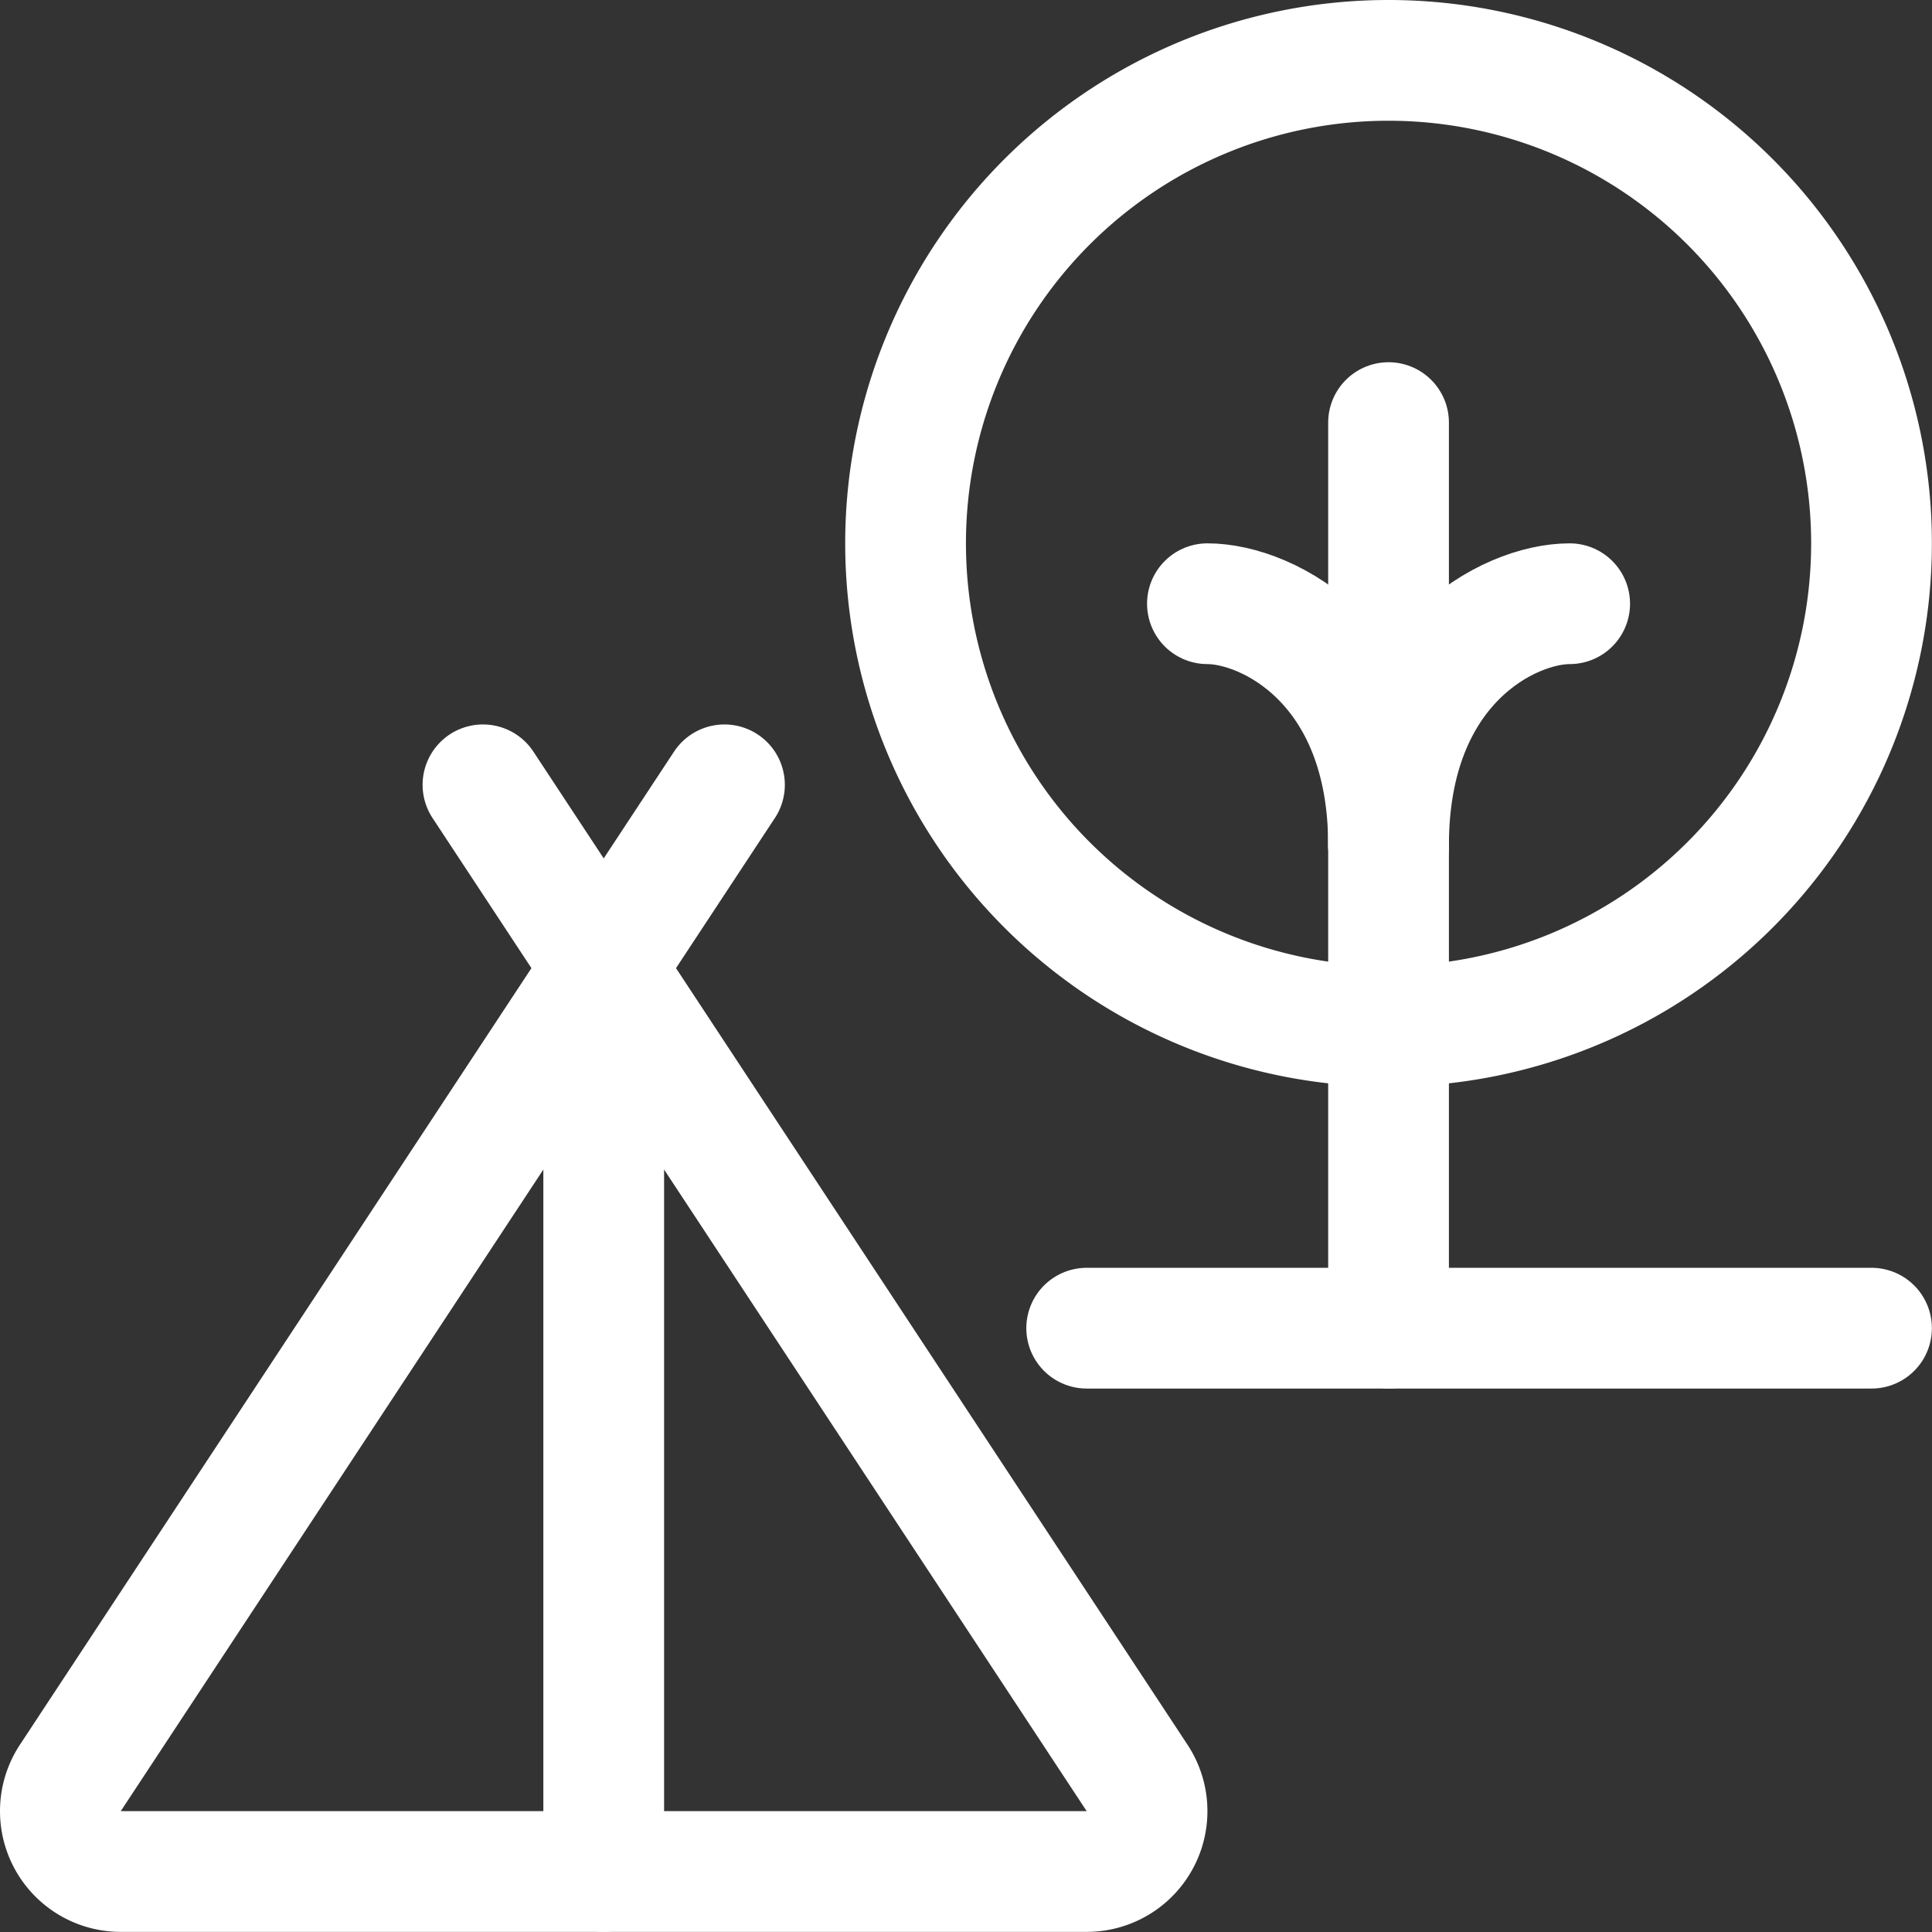
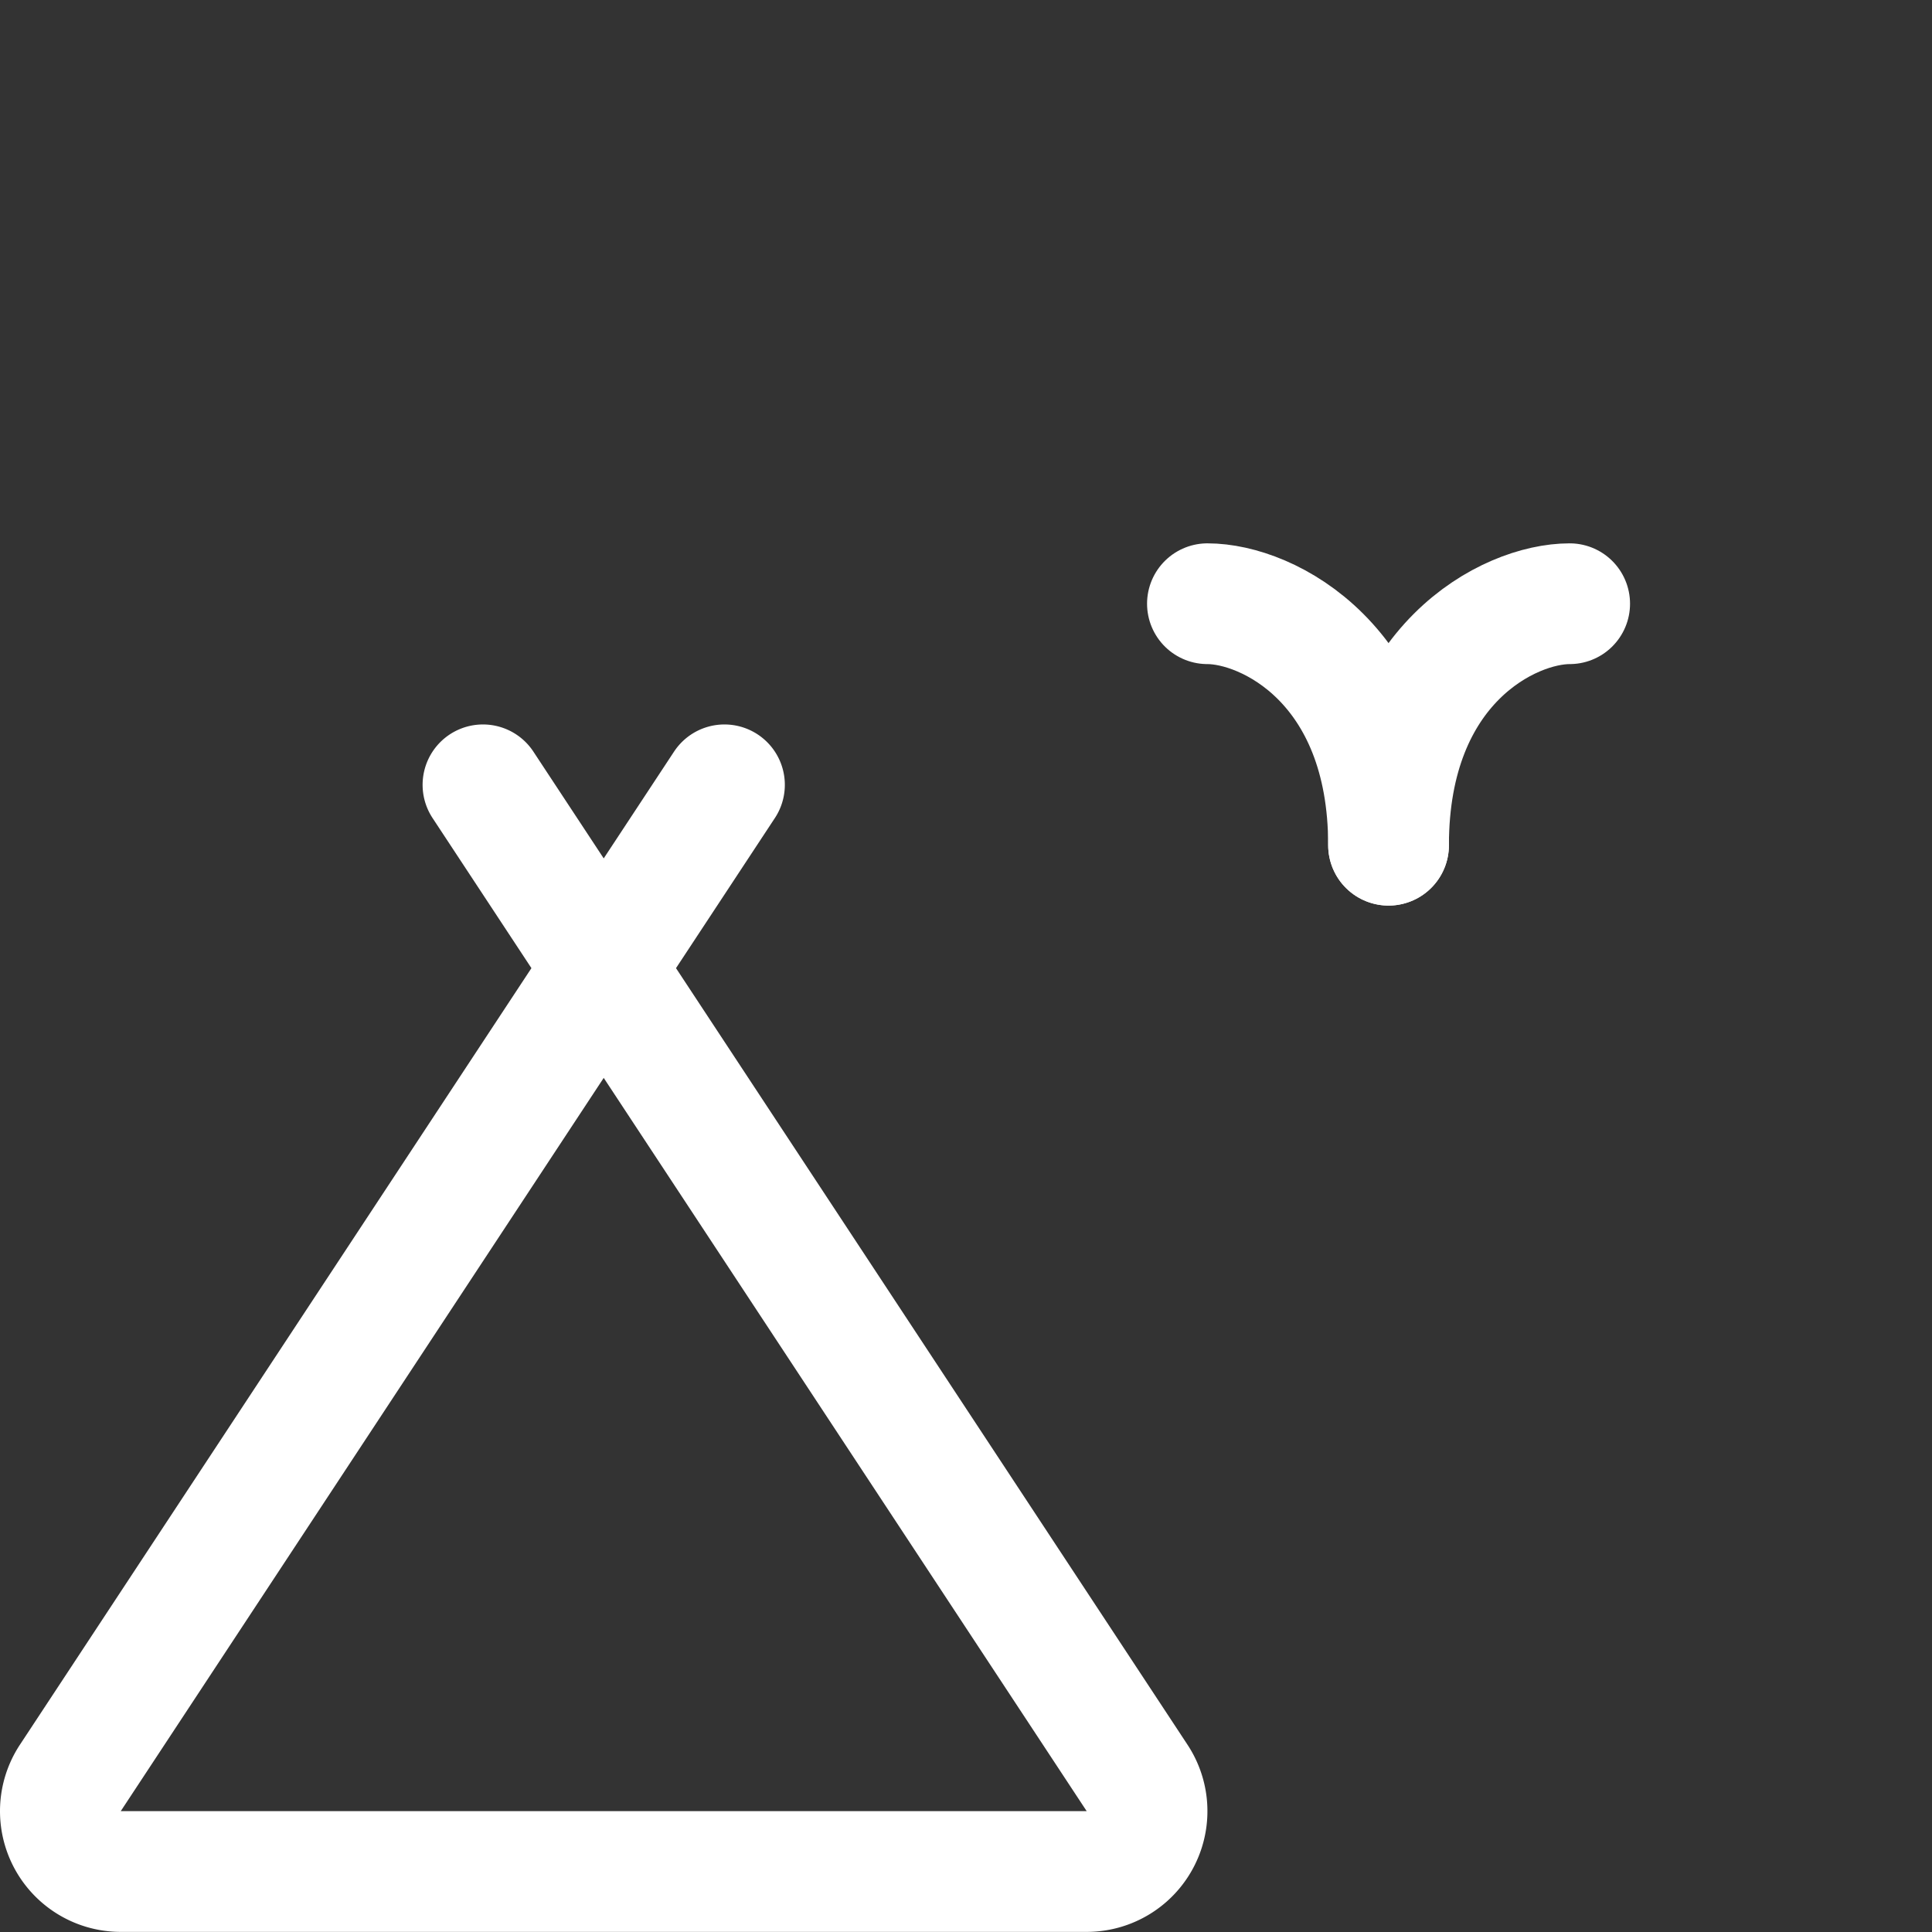
<svg xmlns="http://www.w3.org/2000/svg" version="1.1" viewBox="0 0 140 140" width="140" height="140">
  <rect x="0" y="0" width="140" height="140" fill="#333333" stroke="none" />
  <g transform="matrix(5.833,0,0,5.833,0,0)">
-     <path d="M11.250 6.750 A6.000 6.000 0 1 0 23.250 6.750 A6.000 6.000 0 1 0 11.250 6.750 Z" fill="none" stroke="#ffffff" stroke-linecap="round" stroke-linejoin="round" stroke-width="1.5" />
-     <path d="M17.25 16.5L17.25 5.25" fill="none" stroke="#ffffff" stroke-linecap="round" stroke-linejoin="round" stroke-width="1.5" />
    <path d="M17.25,10.5c0-2.25,1.5-3,2.25-3" fill="none" stroke="#ffffff" stroke-linecap="round" stroke-linejoin="round" stroke-width="1.5" />
    <path d="M17.25,10.5c0-2.25-1.5-3-2.25-3" fill="none" stroke="#ffffff" stroke-linecap="round" stroke-linejoin="round" stroke-width="1.5" />
    <path d="M9,9.75.876,22.084A.75.75,0,0,0,1.5,23.25h12a.75.75,0,0,0,.624-1.166L6,9.75" fill="none" stroke="#ffffff" stroke-linecap="round" stroke-linejoin="round" stroke-width="1.5" />
-     <path d="M13.5 16.5L23.25 16.5" fill="none" stroke="#ffffff" stroke-linecap="round" stroke-linejoin="round" stroke-width="1.5" />
-     <path d="M7.5 12L7.5 23.25" fill="none" stroke="#ffffff" stroke-linecap="round" stroke-linejoin="round" stroke-width="1.5" />
  </g>
</svg>